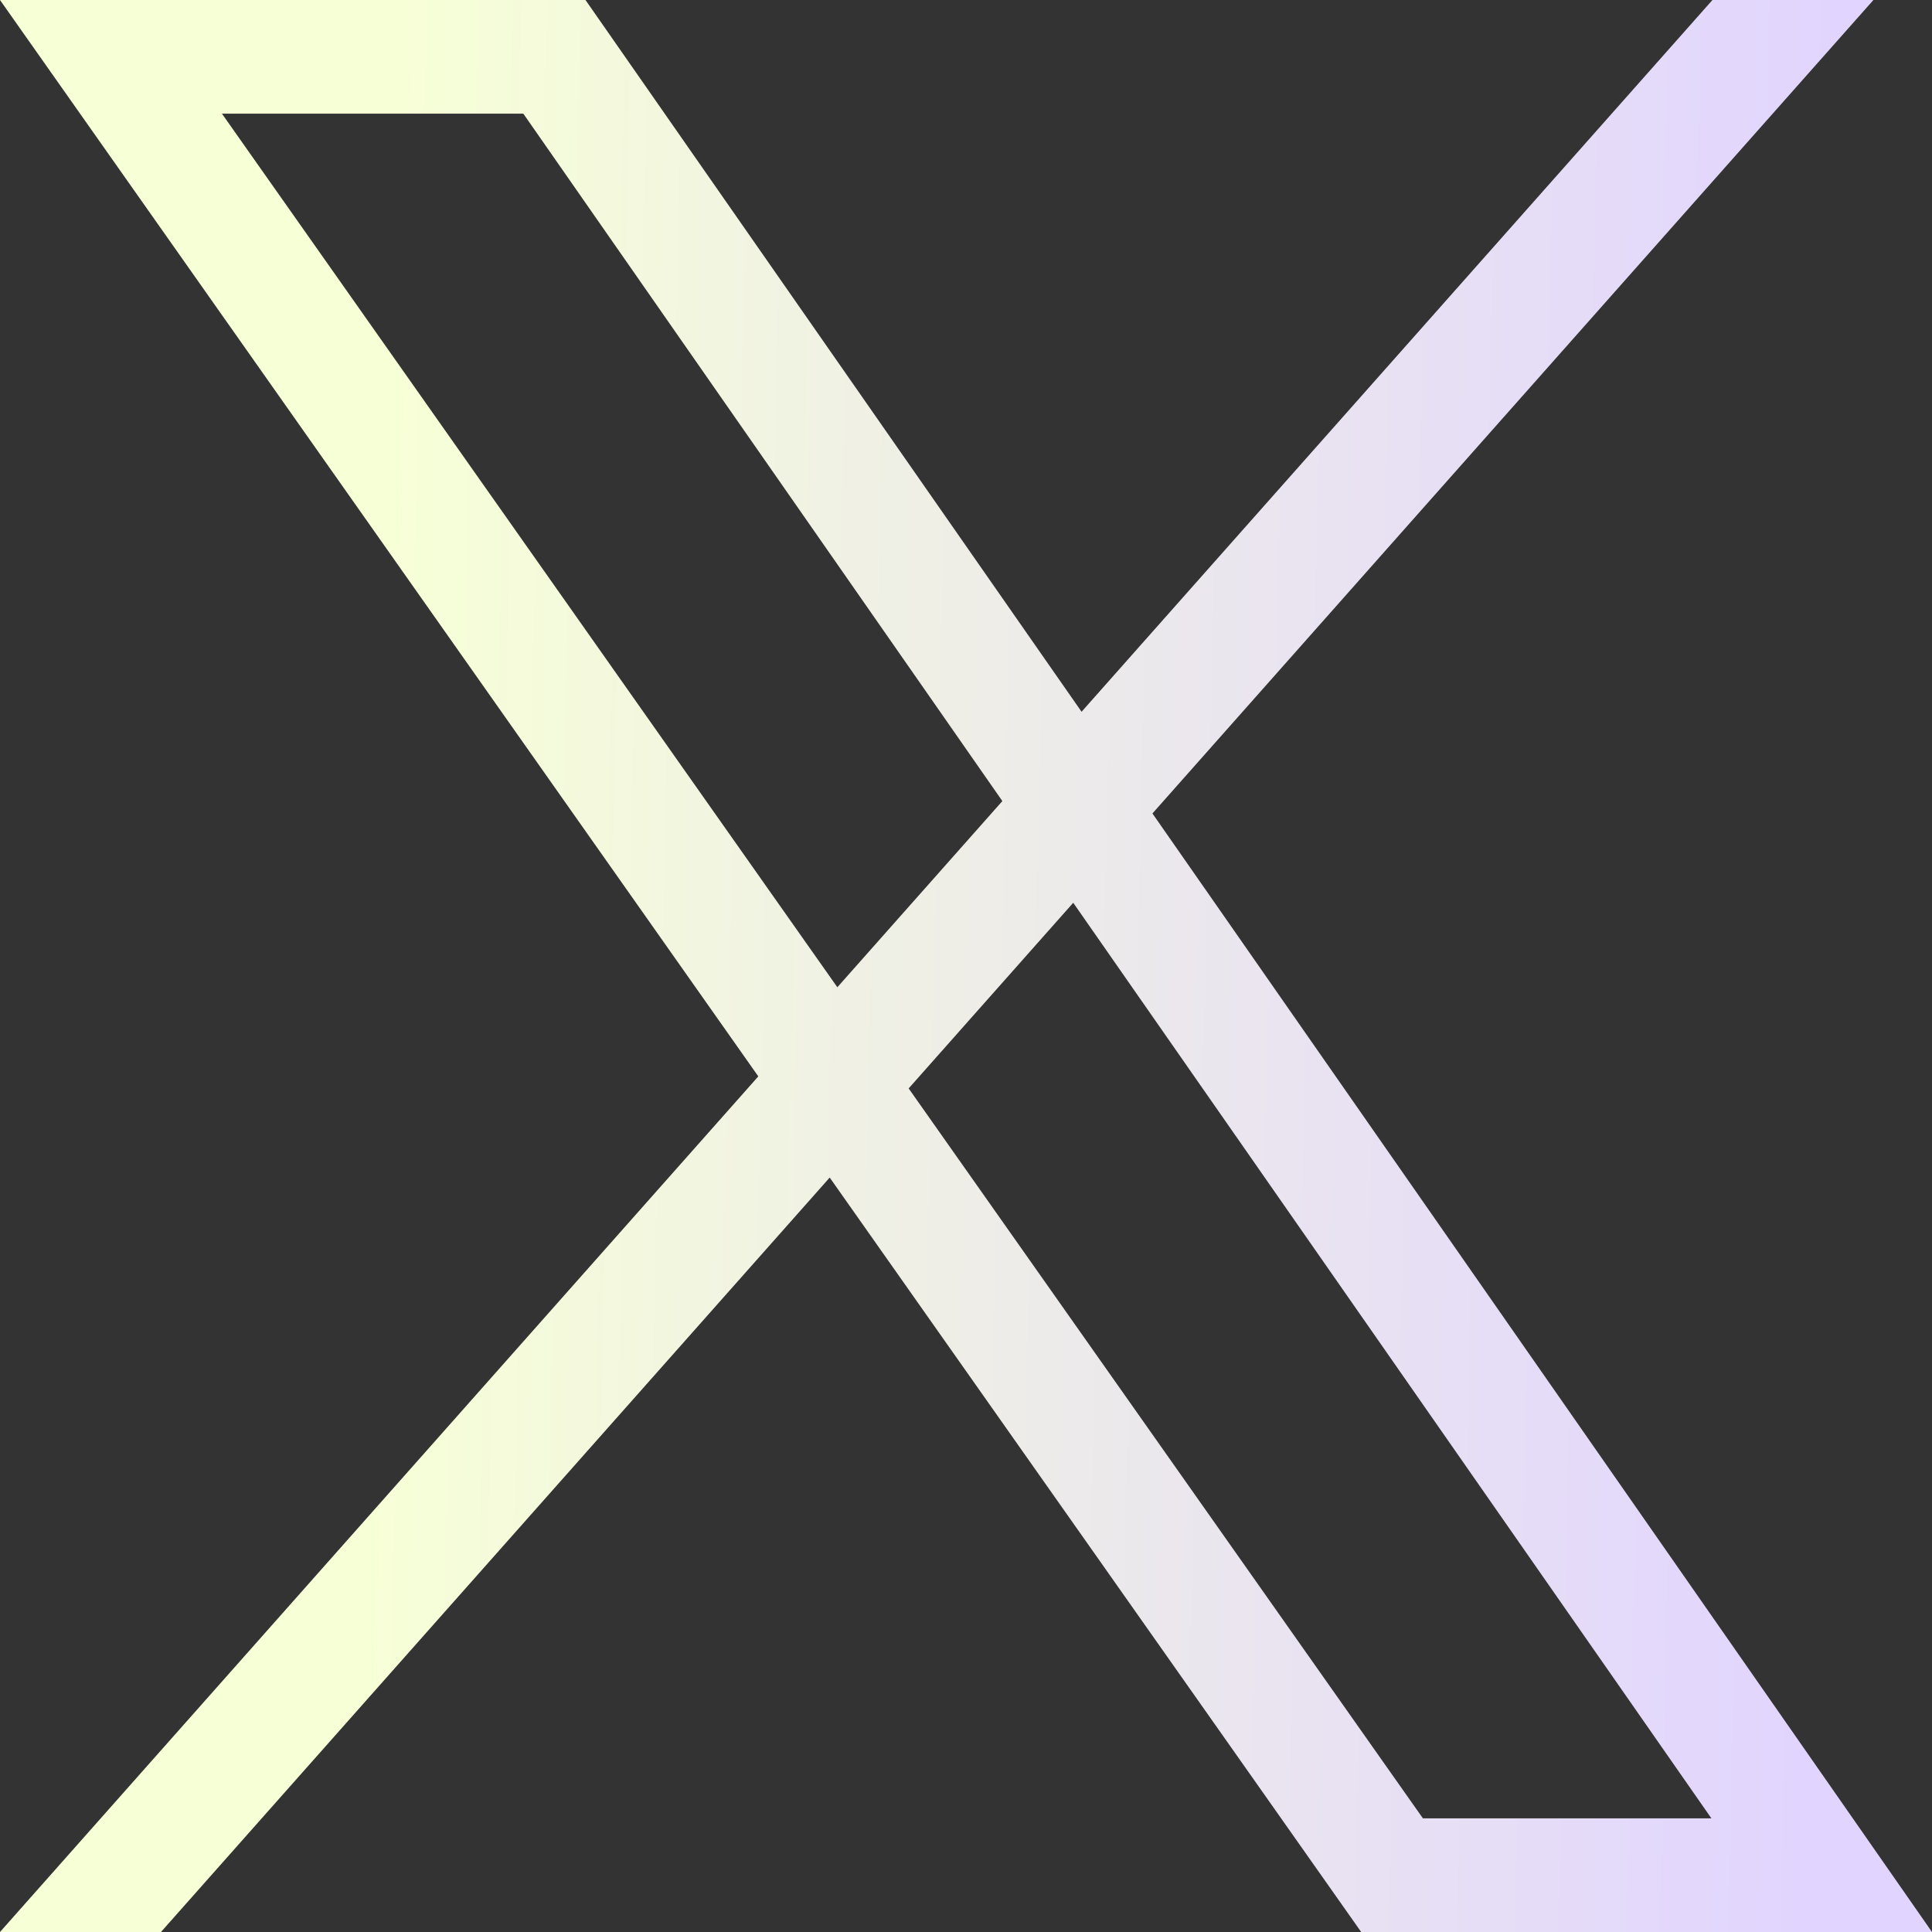
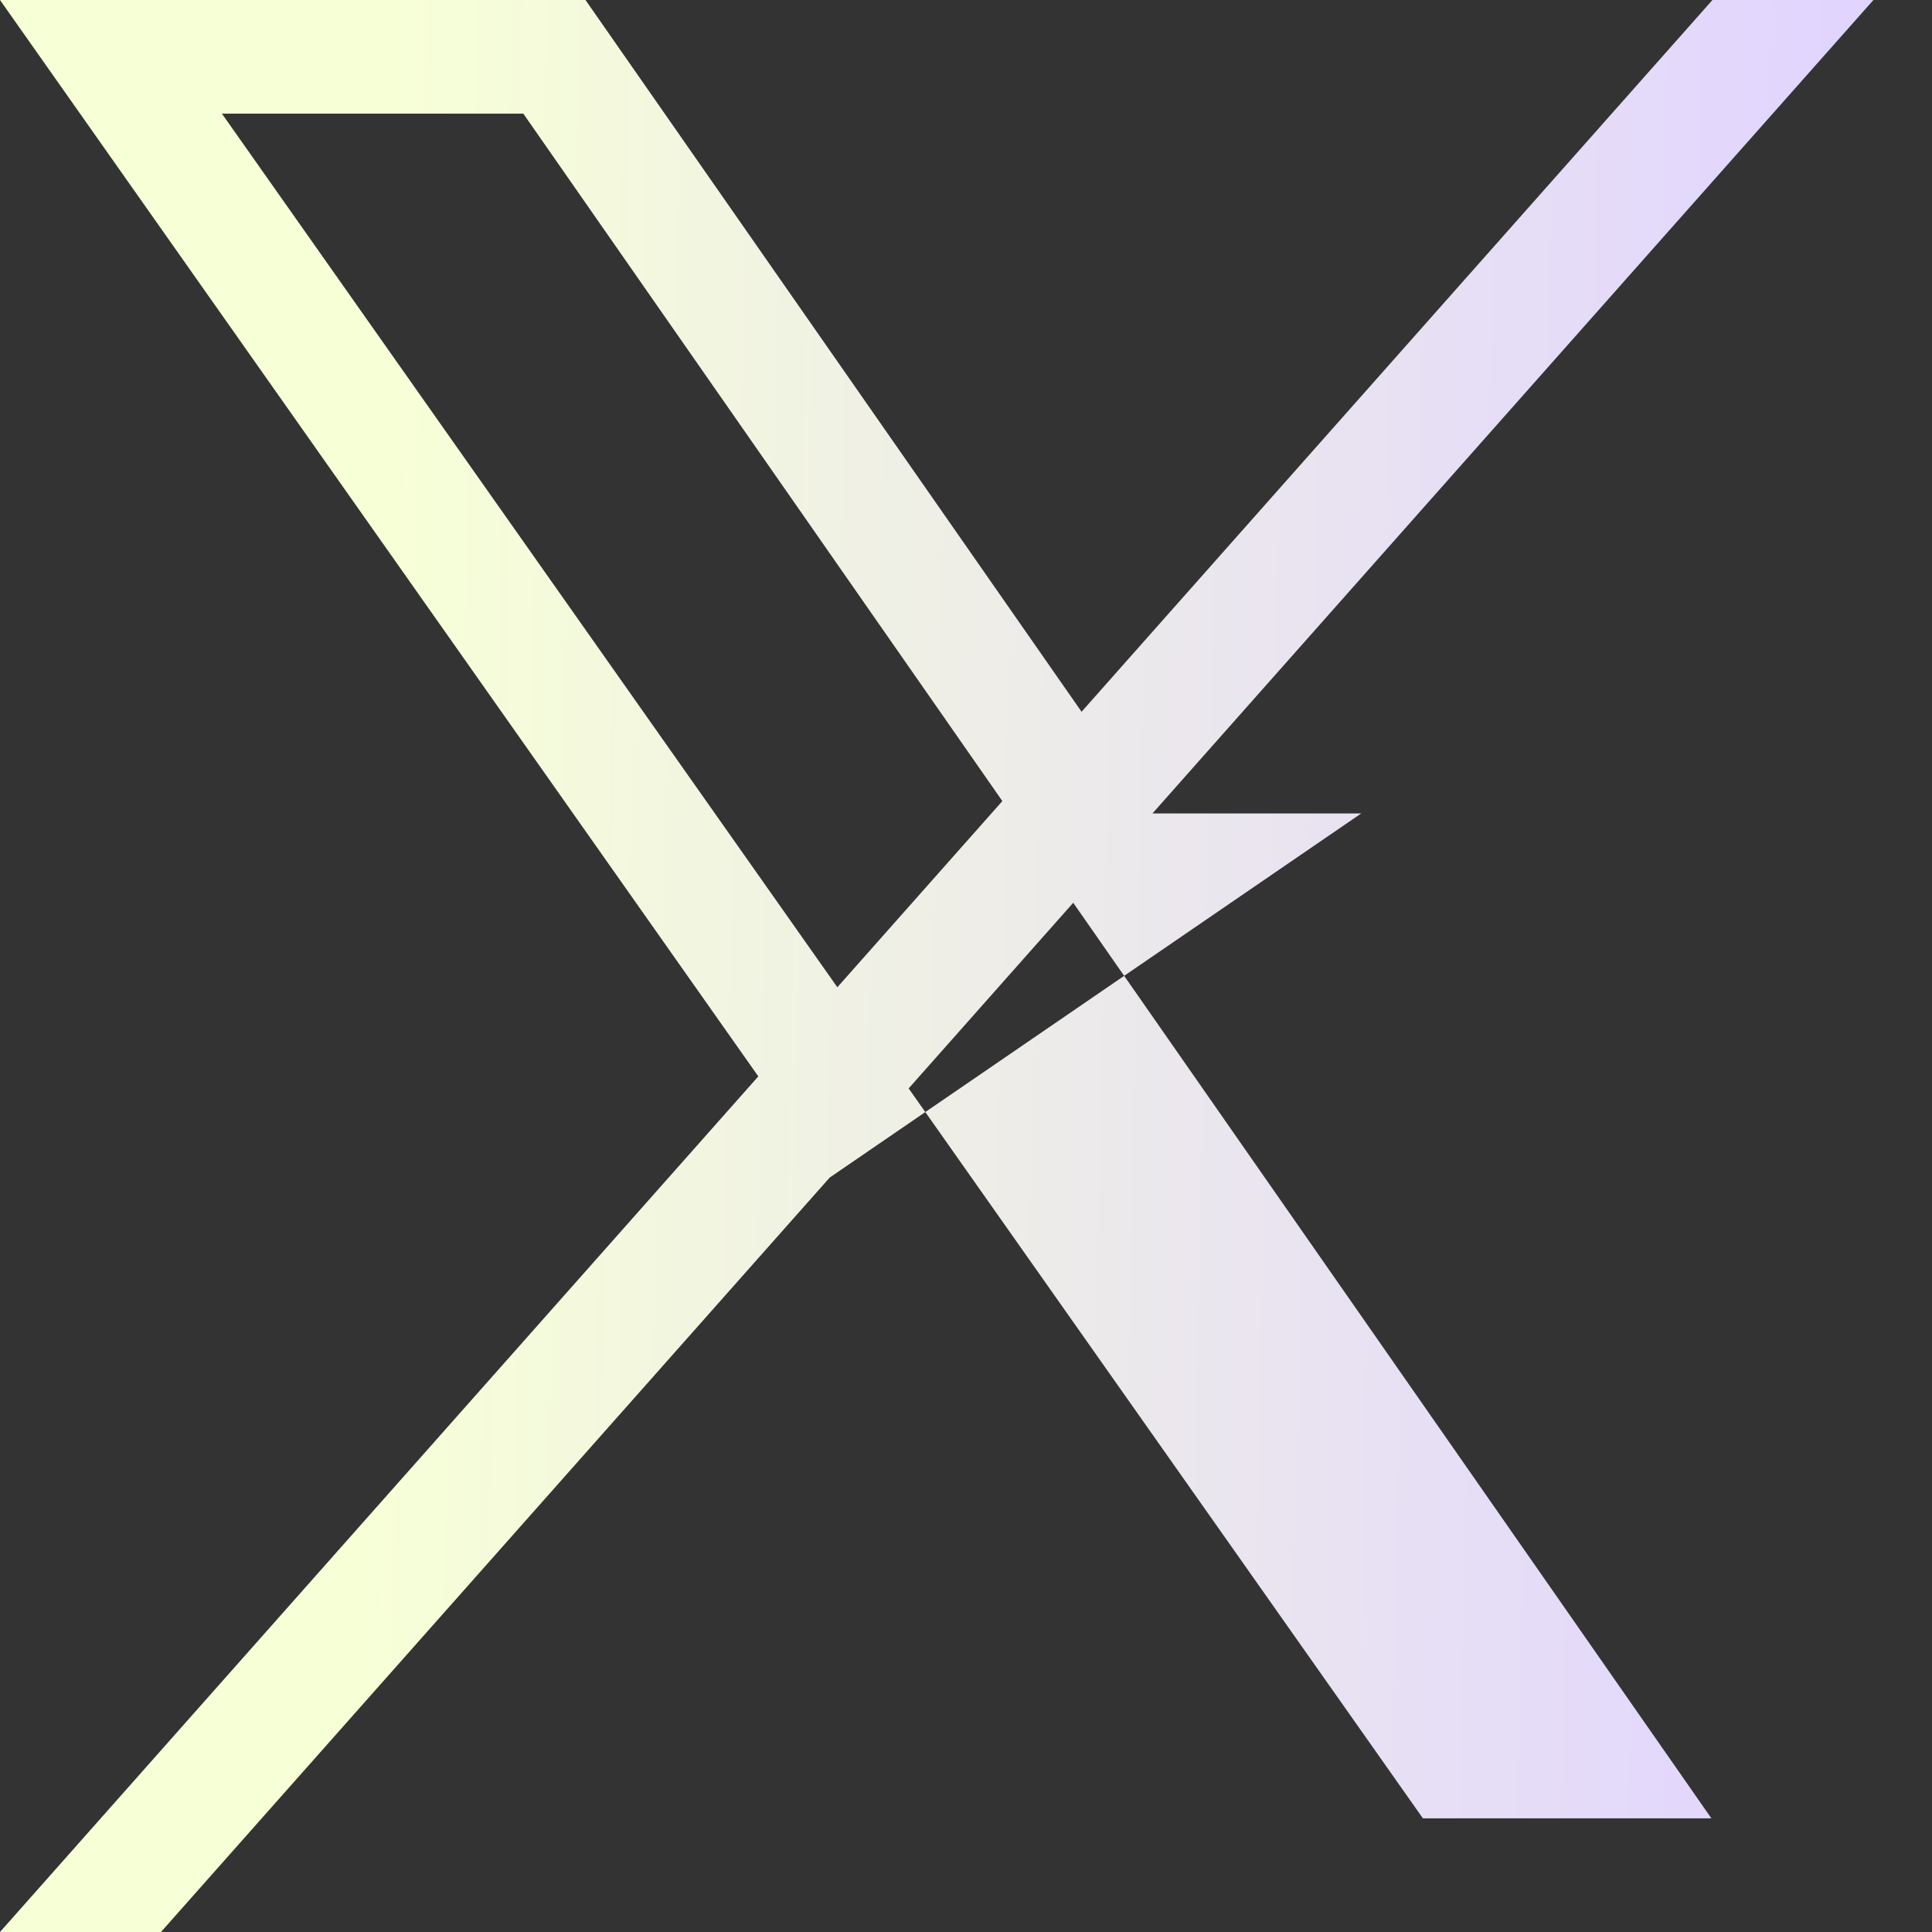
<svg xmlns="http://www.w3.org/2000/svg" width="22" height="22" viewBox="0 0 22 22" fill="none">
  <rect x="0" y="0" width="22" height="22" fill="#333333" stroke="none" />
-   <path d="M12.316 8.105L19.5 0H21.333L13.123 9.263L22 22H15.5L9.448 13.409L1.833 22H0L8.635 12.257L0 0H6.667L12.316 8.105ZM10.347 12.394L16.203 20.706H19.488L12.221 10.28L10.347 12.394ZM9.535 11.242L11.414 9.122L5.959 1.294H2.527L9.535 11.242Z" fill="url(#paint0_linear_7821_57)" />
+   <path d="M12.316 8.105L19.5 0H21.333L13.123 9.263H15.5L9.448 13.409L1.833 22H0L8.635 12.257L0 0H6.667L12.316 8.105ZM10.347 12.394L16.203 20.706H19.488L12.221 10.28L10.347 12.394ZM9.535 11.242L11.414 9.122L5.959 1.294H2.527L9.535 11.242Z" fill="url(#paint0_linear_7821_57)" />
  <defs>
    <linearGradient id="paint0_linear_7821_57" x1="4.948" y1="-21.851" x2="21.582" y2="-21.495" gradientUnits="userSpaceOnUse">
      <stop stop-color="#F7FFD7" />
      <stop offset="1" stop-color="#E1D4FF" />
    </linearGradient>
  </defs>
</svg>